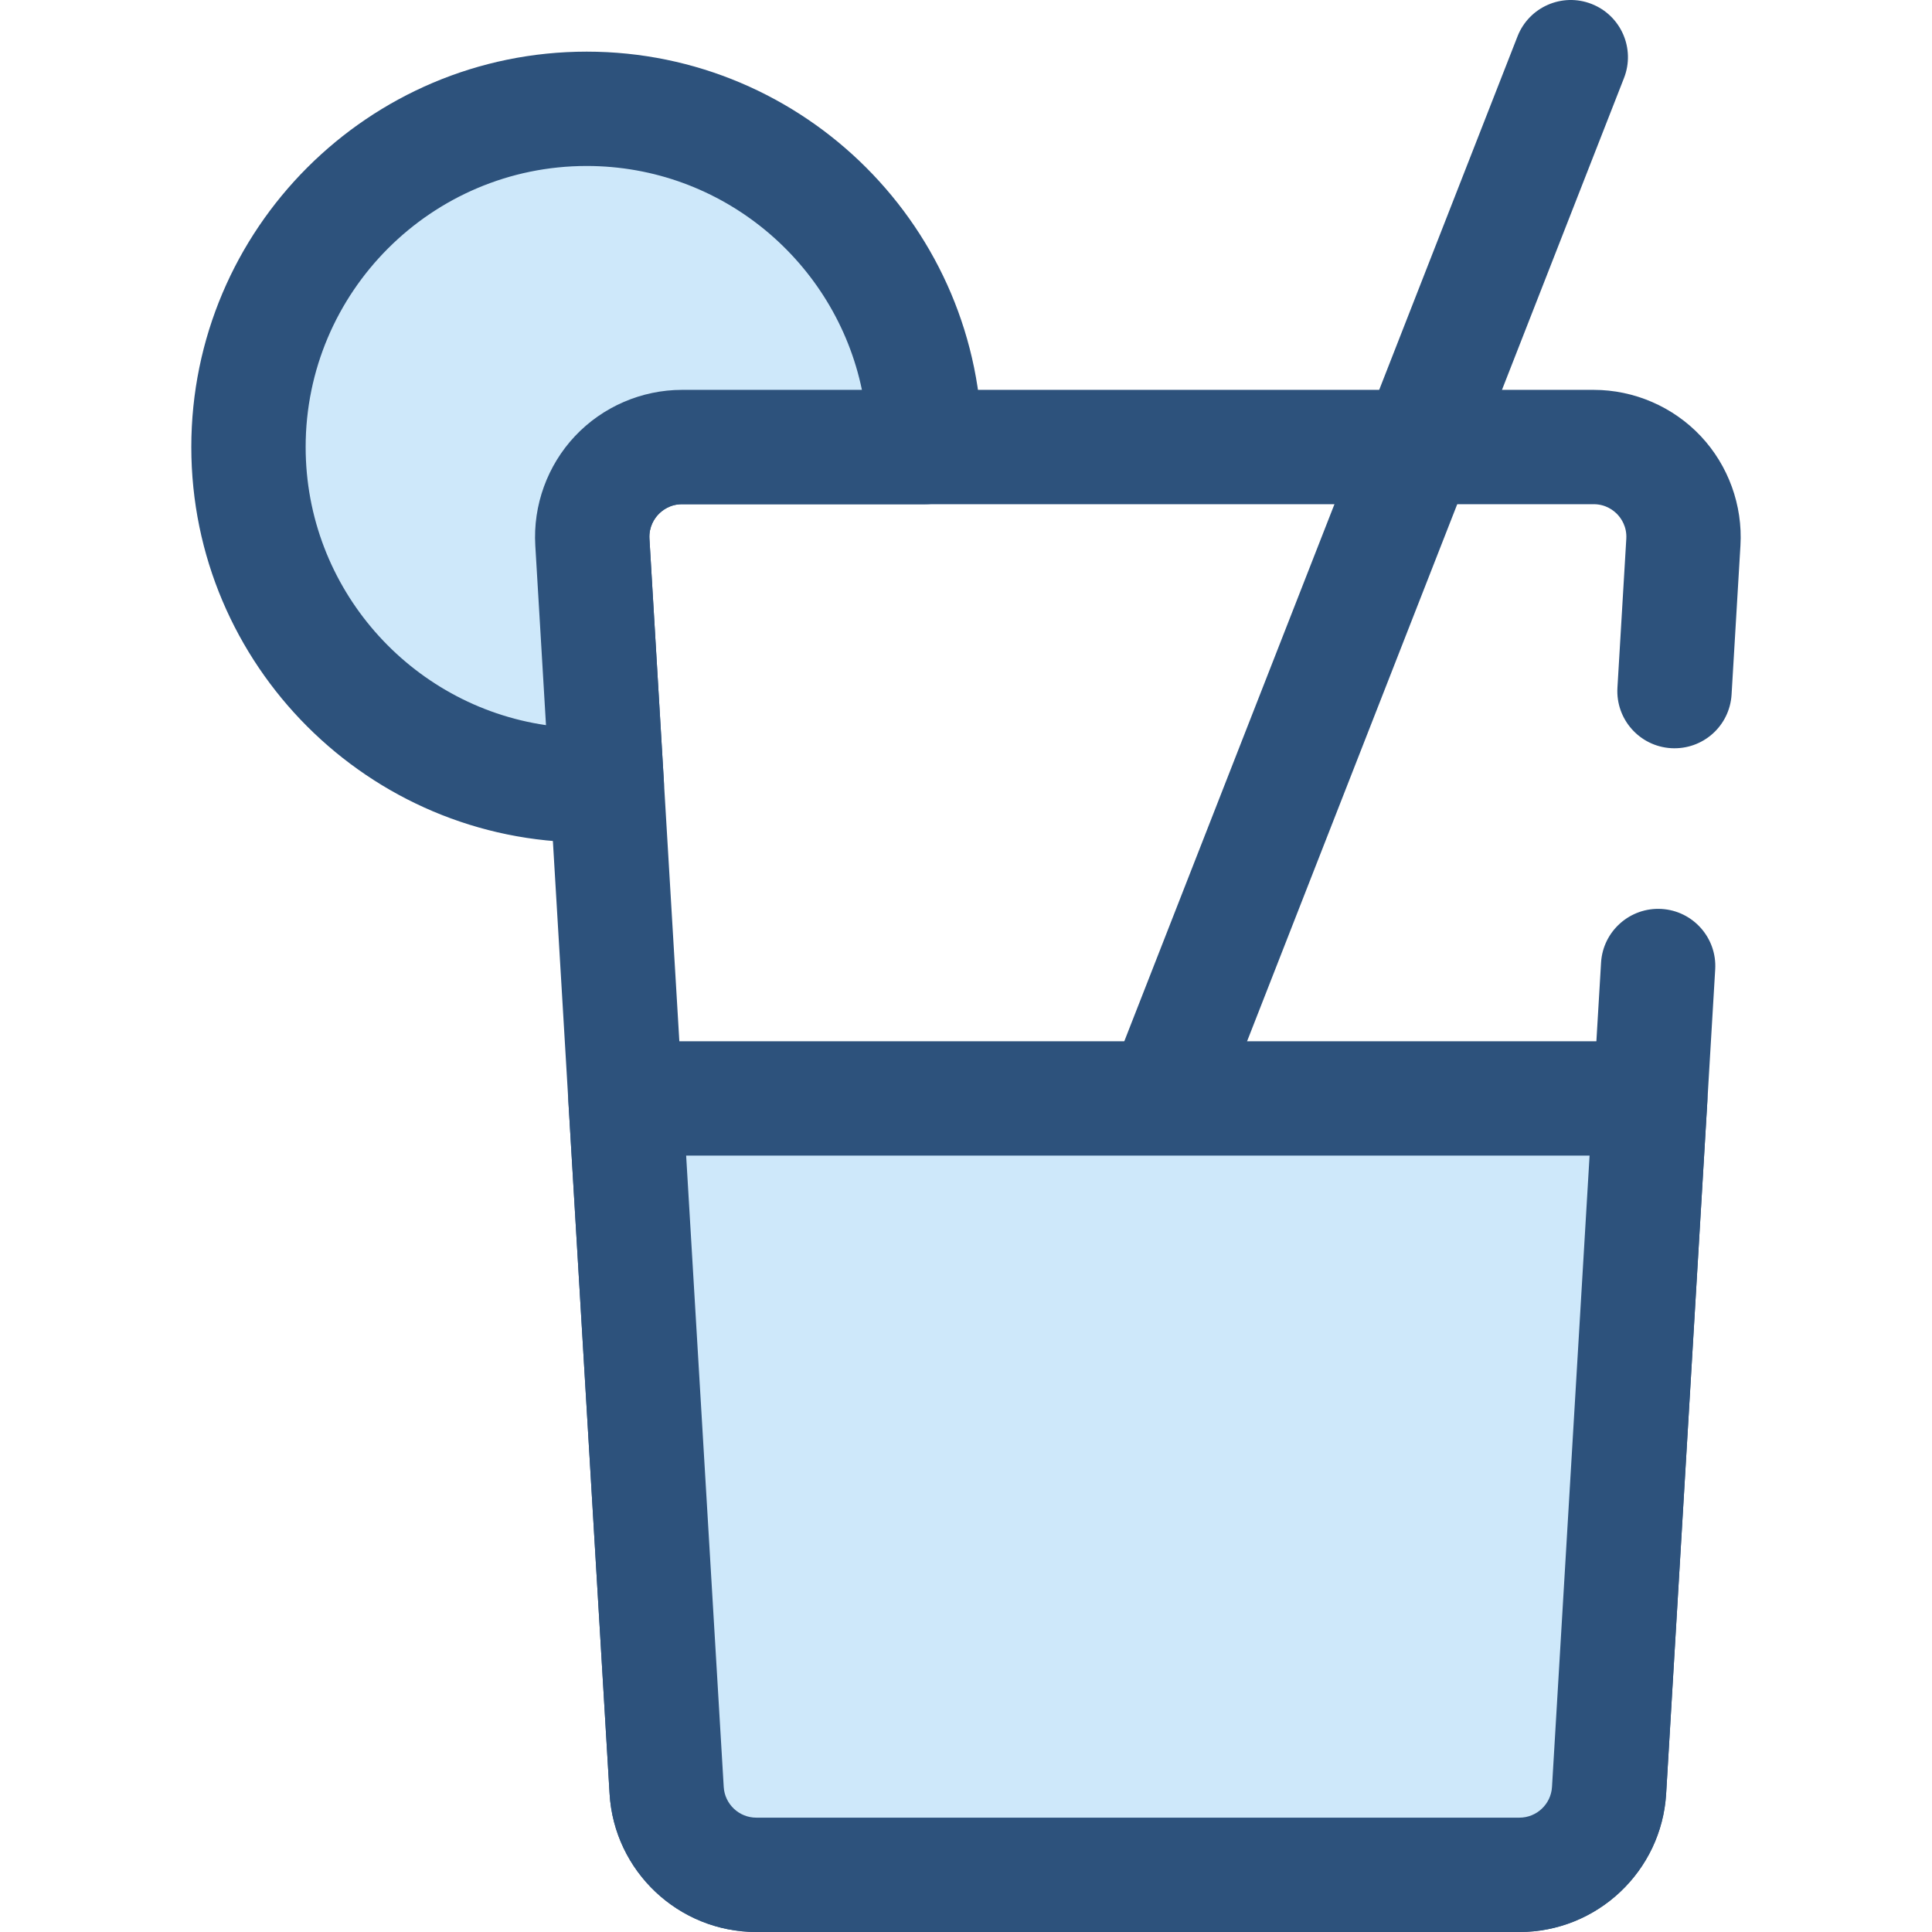
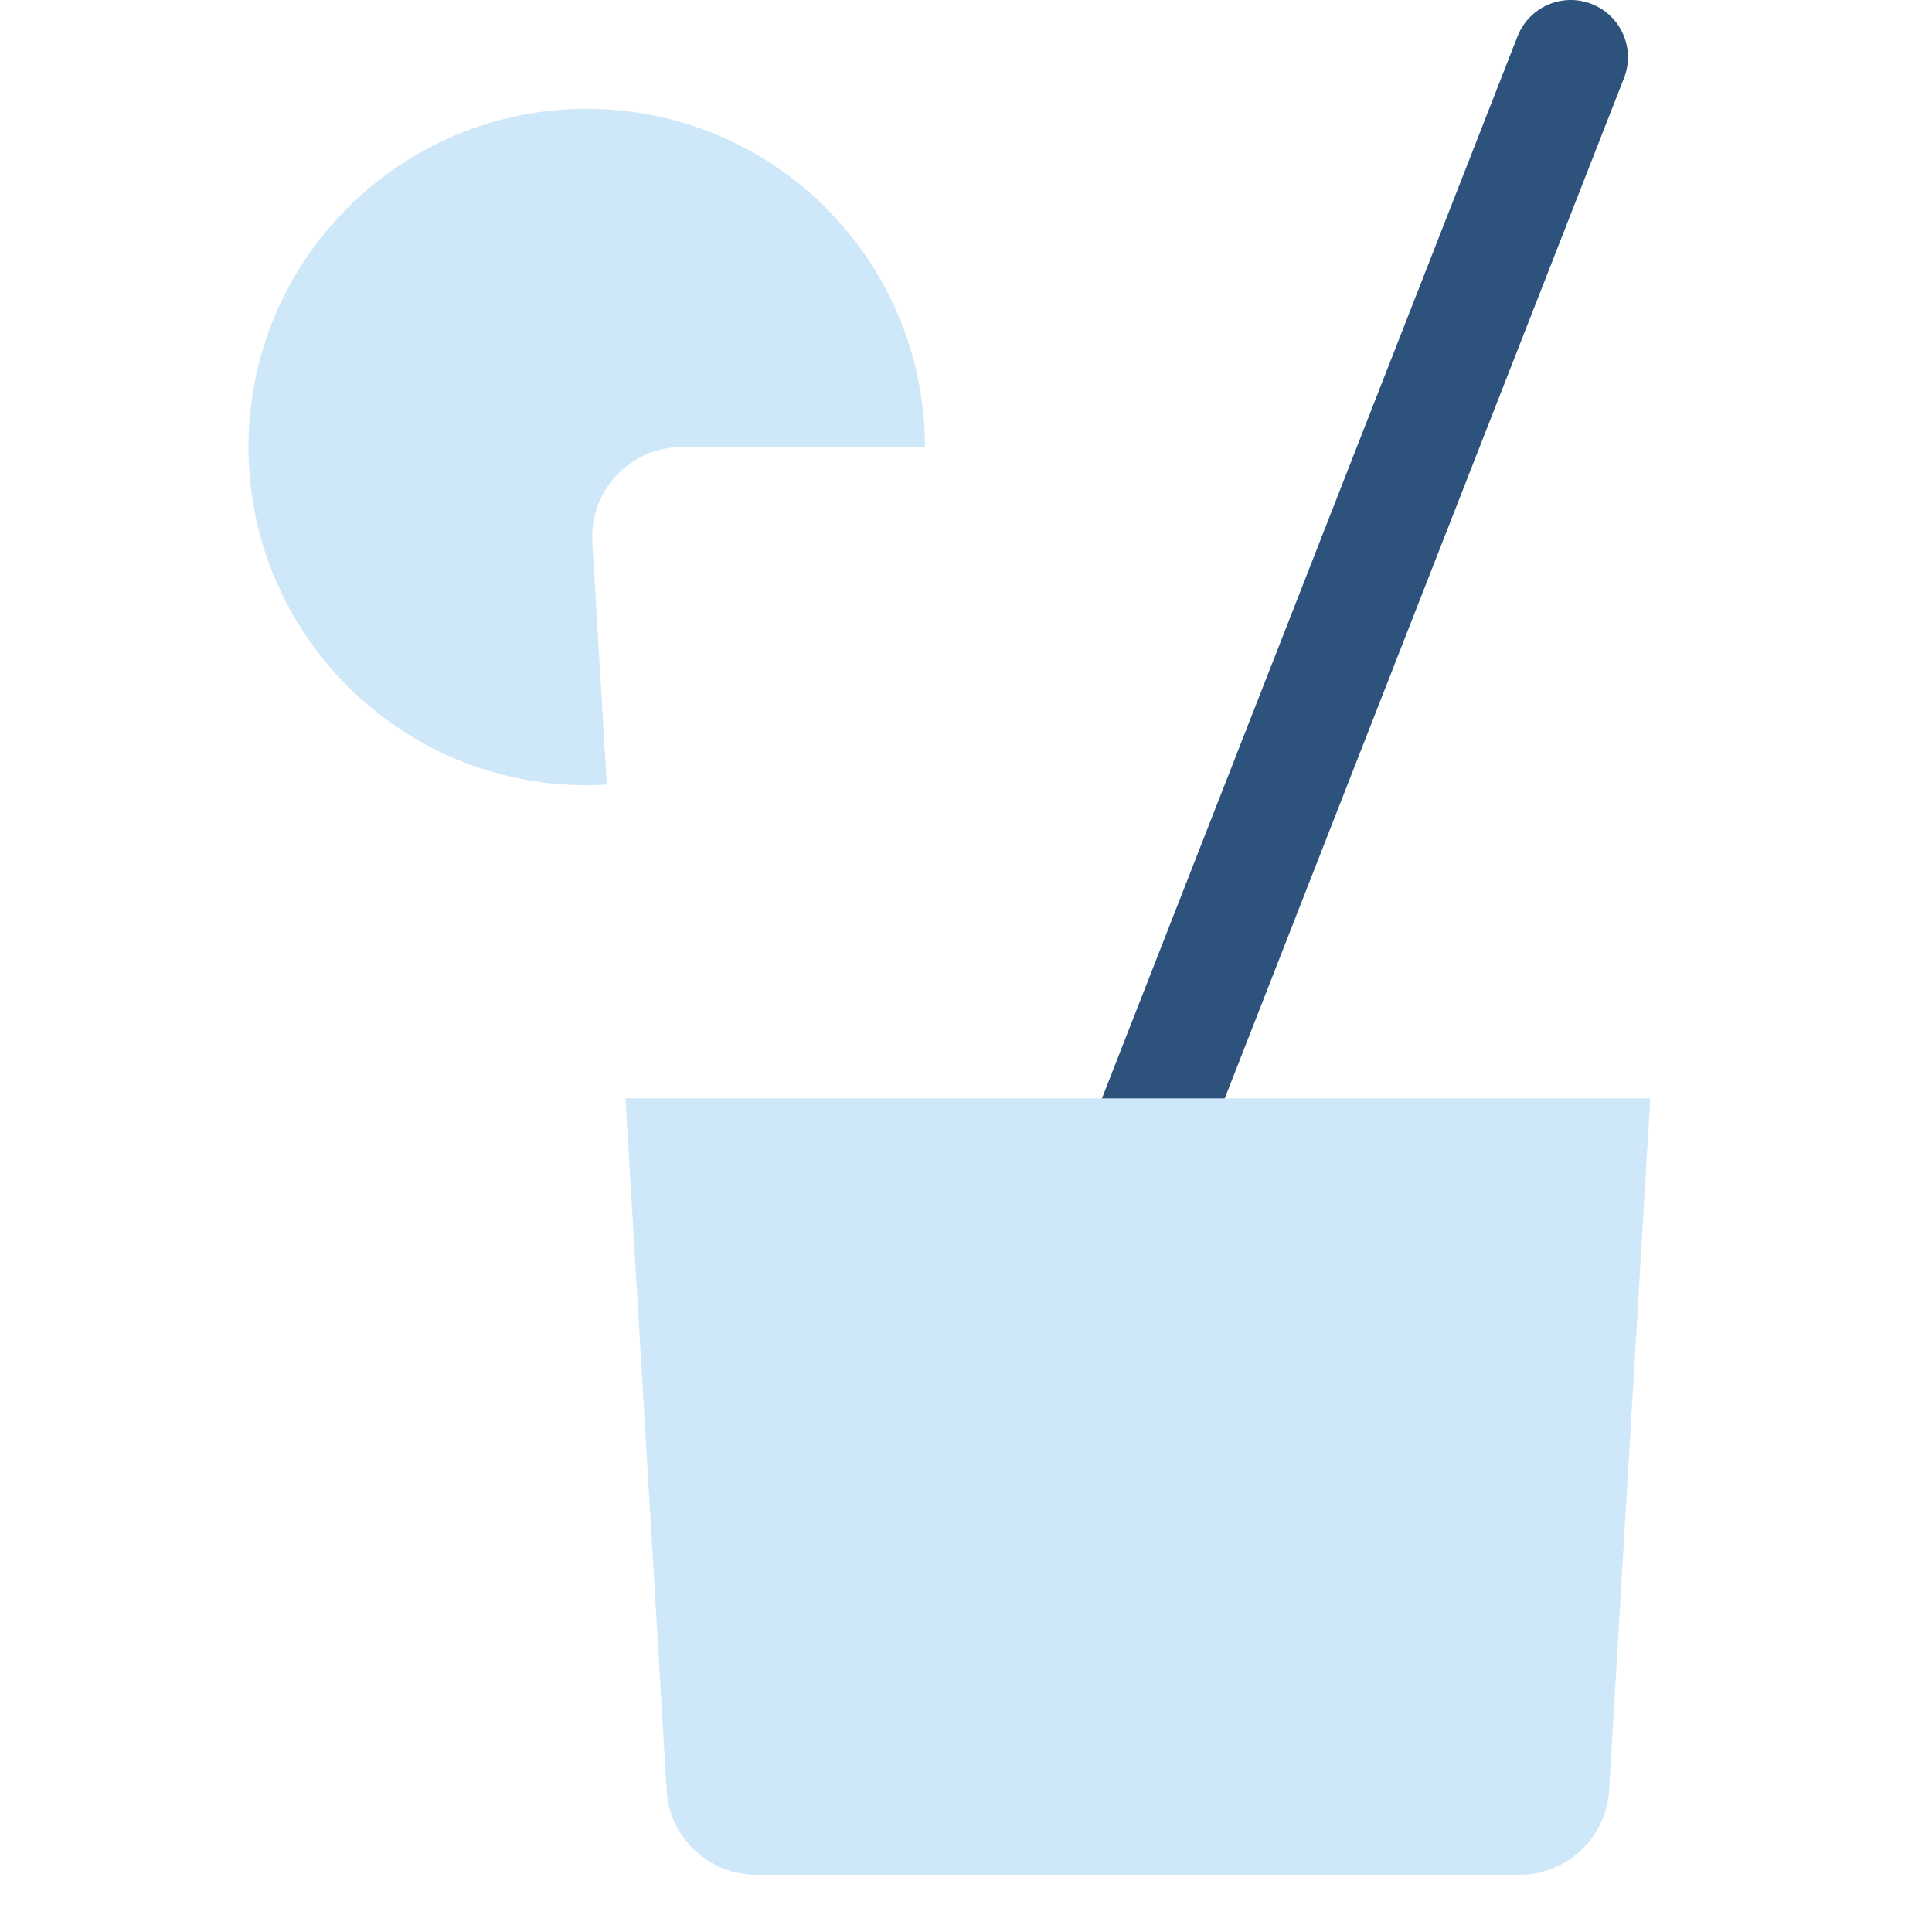
<svg xmlns="http://www.w3.org/2000/svg" version="1.1" id="Layer_1" x="0px" y="0px" viewBox="0 0 512 512" style="enable-background:new 0 0 512 512;" xml:space="preserve">
  <g>
    <path style="fill:#2D527C;" d="M285.135,365.416c-1.836,0-3.703-0.336-5.516-1.045c-7.793-3.05-11.638-11.837-8.589-19.63   L402.16,9.634c3.048-7.792,11.837-11.638,19.629-8.587c7.793,3.05,11.638,11.837,8.589,19.63L299.249,355.782   C296.91,361.762,291.19,365.416,285.135,365.416z" />
-     <path style="fill:#2D527C;" d="M402.66,512H200.432c-20.582,0-37.662-16.094-38.886-36.639L141.86,144.588   c-0.635-10.669,3.204-21.25,10.534-29.03c7.33-7.778,17.662-12.24,28.351-12.24h241.603c10.69,0,21.023,4.462,28.352,12.241   c7.33,7.78,11.169,18.359,10.533,29.028l-2.348,39.464c-0.497,8.352-7.627,14.709-16.023,14.225   c-8.354-0.497-14.722-7.671-14.225-16.023l2.348-39.465c0.194-3.247-1.382-5.433-2.339-6.448c-0.957-1.015-3.048-2.719-6.298-2.719   H180.745c-3.251,0-5.34,1.704-6.296,2.718c-0.958,1.015-2.535,3.204-2.341,6.449l19.686,330.772   c0.273,4.563,4.066,8.139,8.639,8.139H402.66c4.572,0,8.364-3.575,8.637-8.139l13.002-218.457   c0.497-8.354,7.708-14.714,16.023-14.223c8.354,0.497,14.722,7.671,14.225,16.024l-13.002,218.457   C440.322,495.906,423.242,512,402.66,512z" />
  </g>
  <path style="fill:#CEE8FA;" d="M155.483,28.835c49.504,0,89.634,40.13,89.634,89.634h-64.372c-13.702,0-24.575,11.54-23.762,25.218  l3.824,64.245l0,0c-1.763,0.103-3.536,0.171-5.325,0.171c-49.504,0-89.634-40.13-89.634-89.634  C65.849,68.967,105.979,28.835,155.483,28.835z" />
-   <path style="fill:#2D527C;" d="M155.483,223.255c-57.779,0-104.784-47.005-104.784-104.784S97.704,13.685,155.483,13.685  s104.784,47.007,104.784,104.786c0,8.368-6.784,15.15-15.15,15.15h-64.372c-3.251,0-5.34,1.704-6.296,2.718  c-0.958,1.015-2.535,3.204-2.341,6.449l3.824,64.245c0.238,4.013-1.127,7.957-3.797,10.963c-2.671,3.006-6.425,4.827-10.44,5.062  C159.439,223.19,157.407,223.255,155.483,223.255z M155.483,43.986C114.413,43.986,81,77.4,81,118.469  c0,37.405,27.719,68.46,63.693,73.703l-2.833-47.586c-0.635-10.669,3.204-21.25,10.534-29.029c7.33-7.778,17.662-12.24,28.351-12.24  h47.673C221.4,69.488,191.365,43.986,155.483,43.986z" />
  <path style="fill:#CEE8FA;" d="M437.336,291.093l-10.914,183.366c-0.748,12.575-11.164,22.389-23.762,22.389H200.431  c-12.597,0-23.013-9.814-23.762-22.389l-10.914-183.366L437.336,291.093L437.336,291.093z" />
-   <path style="fill:#2D527C;" d="M402.66,512H200.431c-20.582,0-37.661-16.094-38.885-36.639l-10.913-183.366  c-0.248-4.166,1.233-8.252,4.097-11.29c2.863-3.038,6.852-4.76,11.026-4.76h271.58c4.174,0,8.165,1.723,11.026,4.76  c2.862,3.038,4.345,7.124,4.097,11.29L441.545,475.36C440.322,495.906,423.242,512,402.66,512z M181.837,306.244l9.957,167.315  c0.273,4.563,4.066,8.139,8.637,8.139H402.66c4.572,0,8.364-3.575,8.637-8.139l9.958-167.315H181.837L181.837,306.244z" />
  <g>
</g>
  <g>
</g>
  <g>
</g>
  <g>
</g>
  <g>
</g>
  <g>
</g>
  <g>
</g>
  <g>
</g>
  <g>
</g>
  <g>
</g>
  <g>
</g>
  <g>
</g>
  <g>
</g>
  <g>
</g>
  <g>
</g>
</svg>